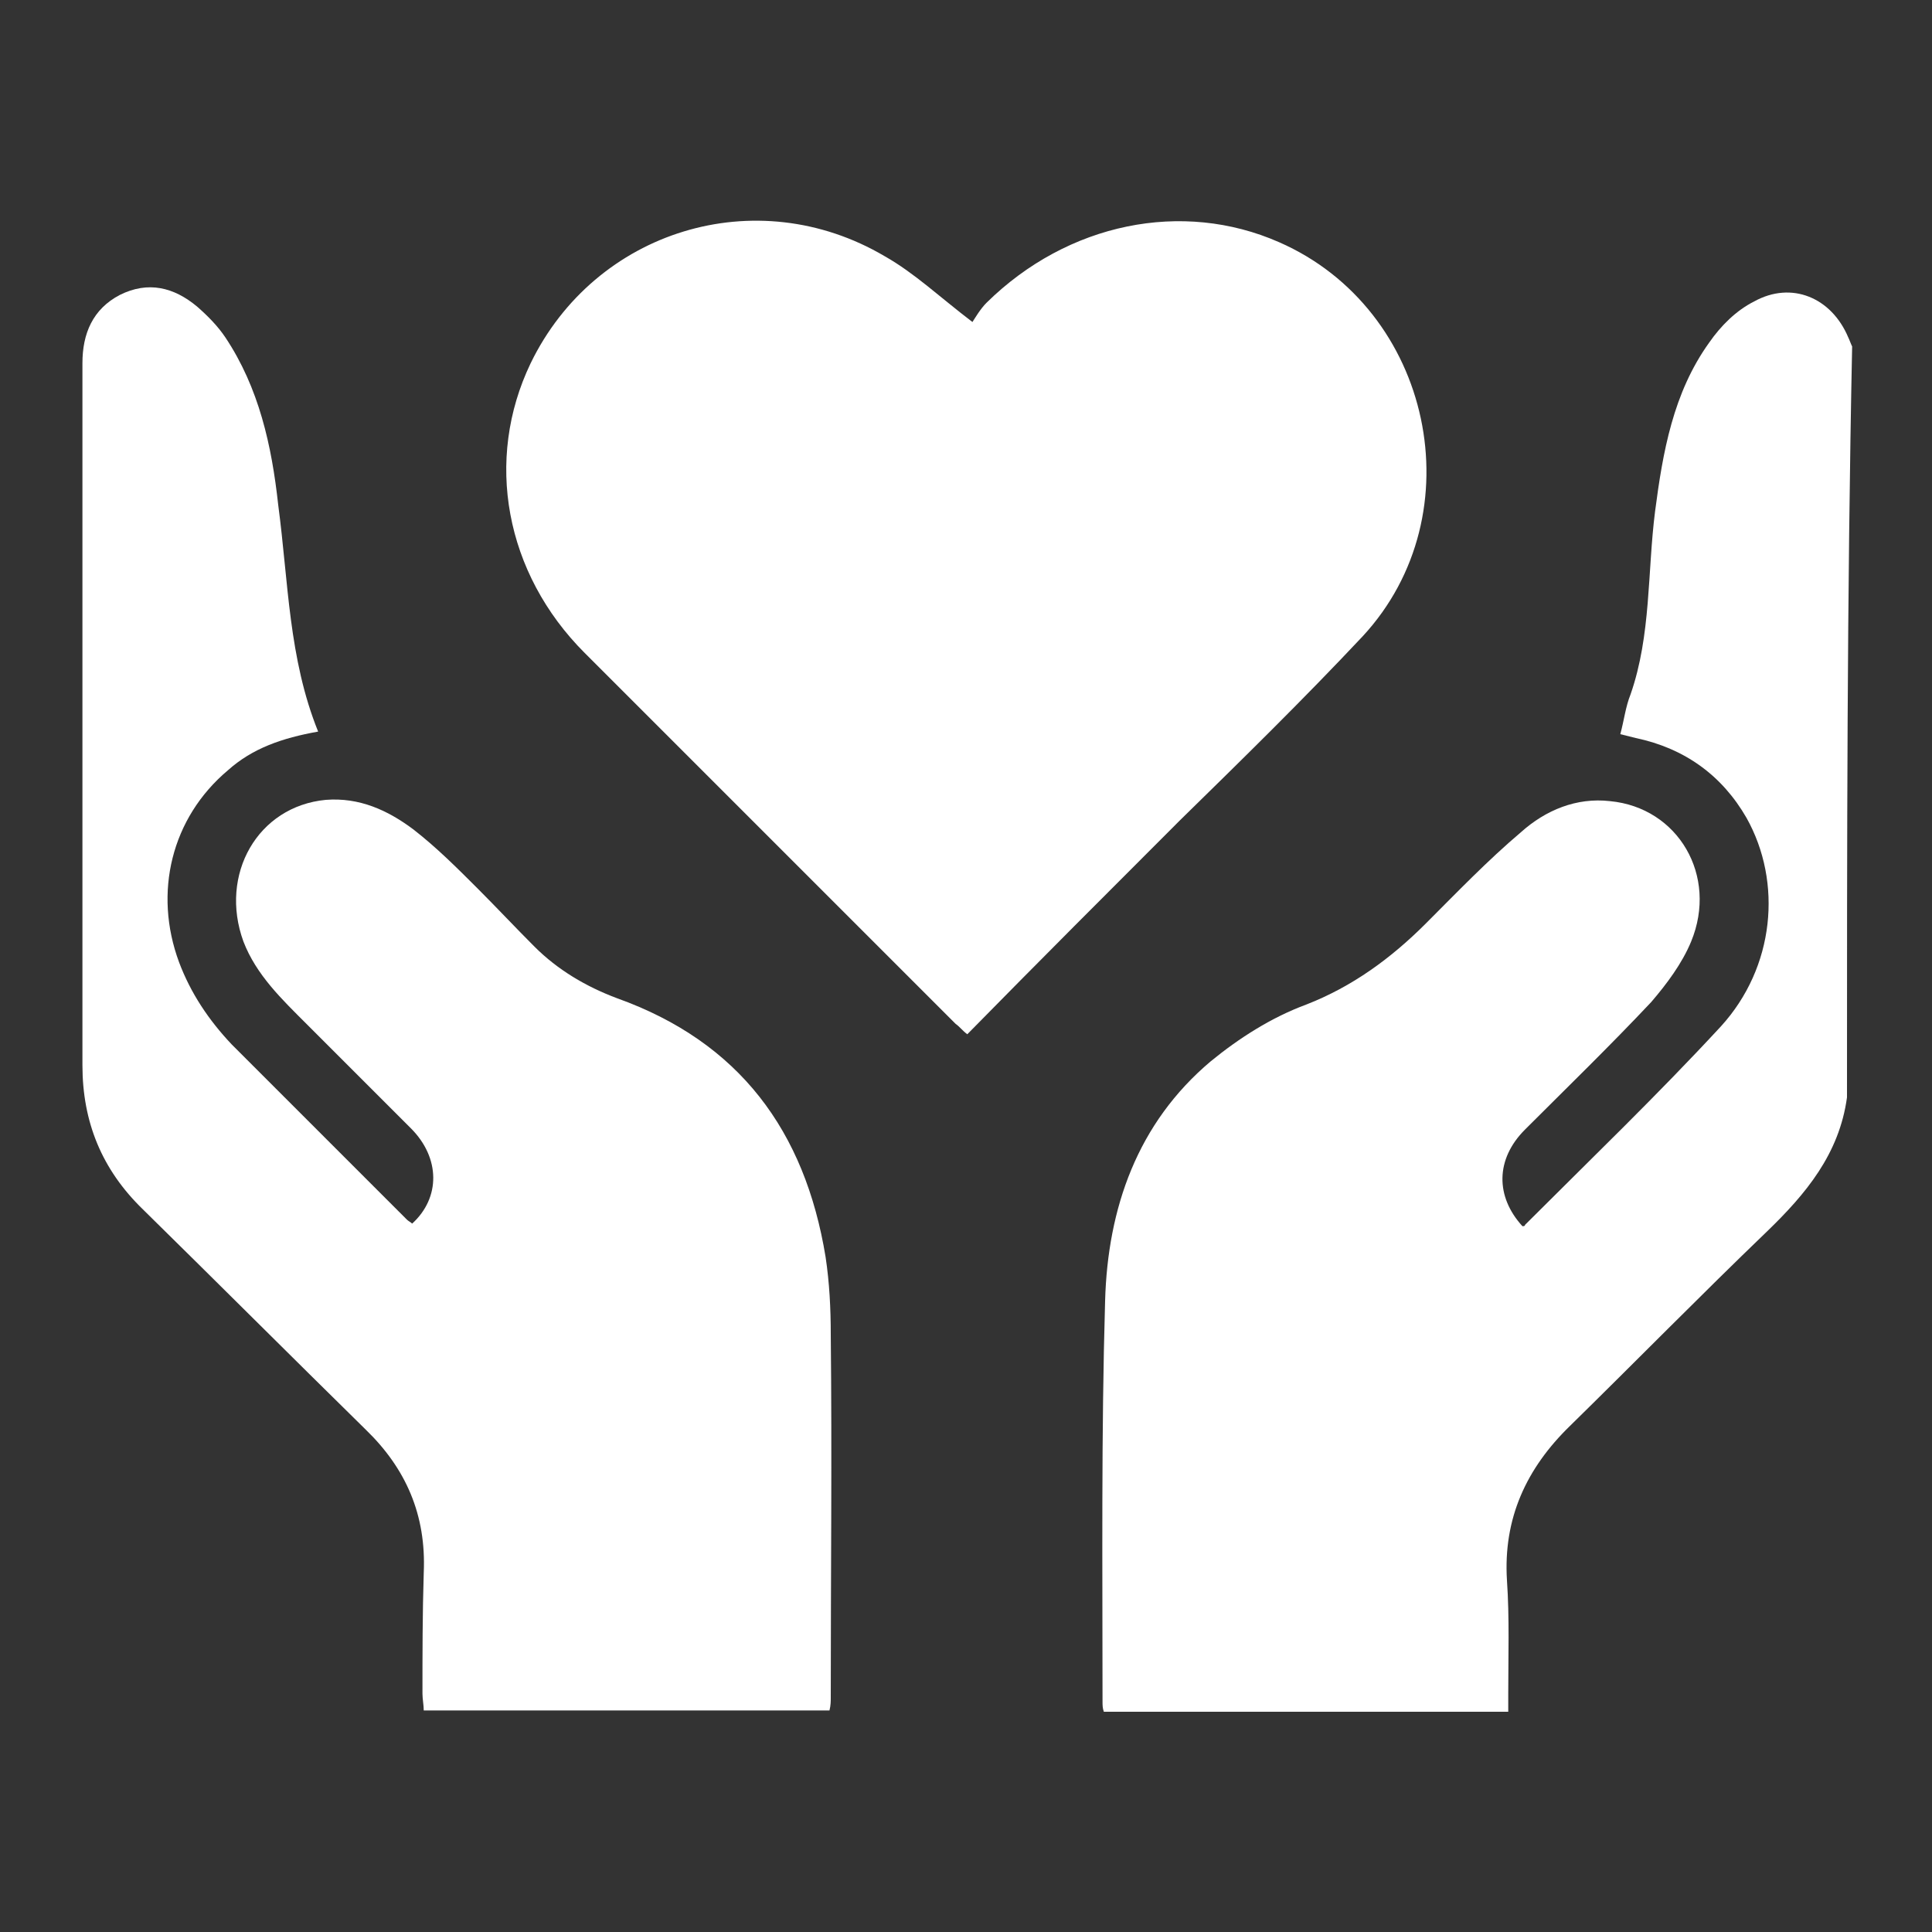
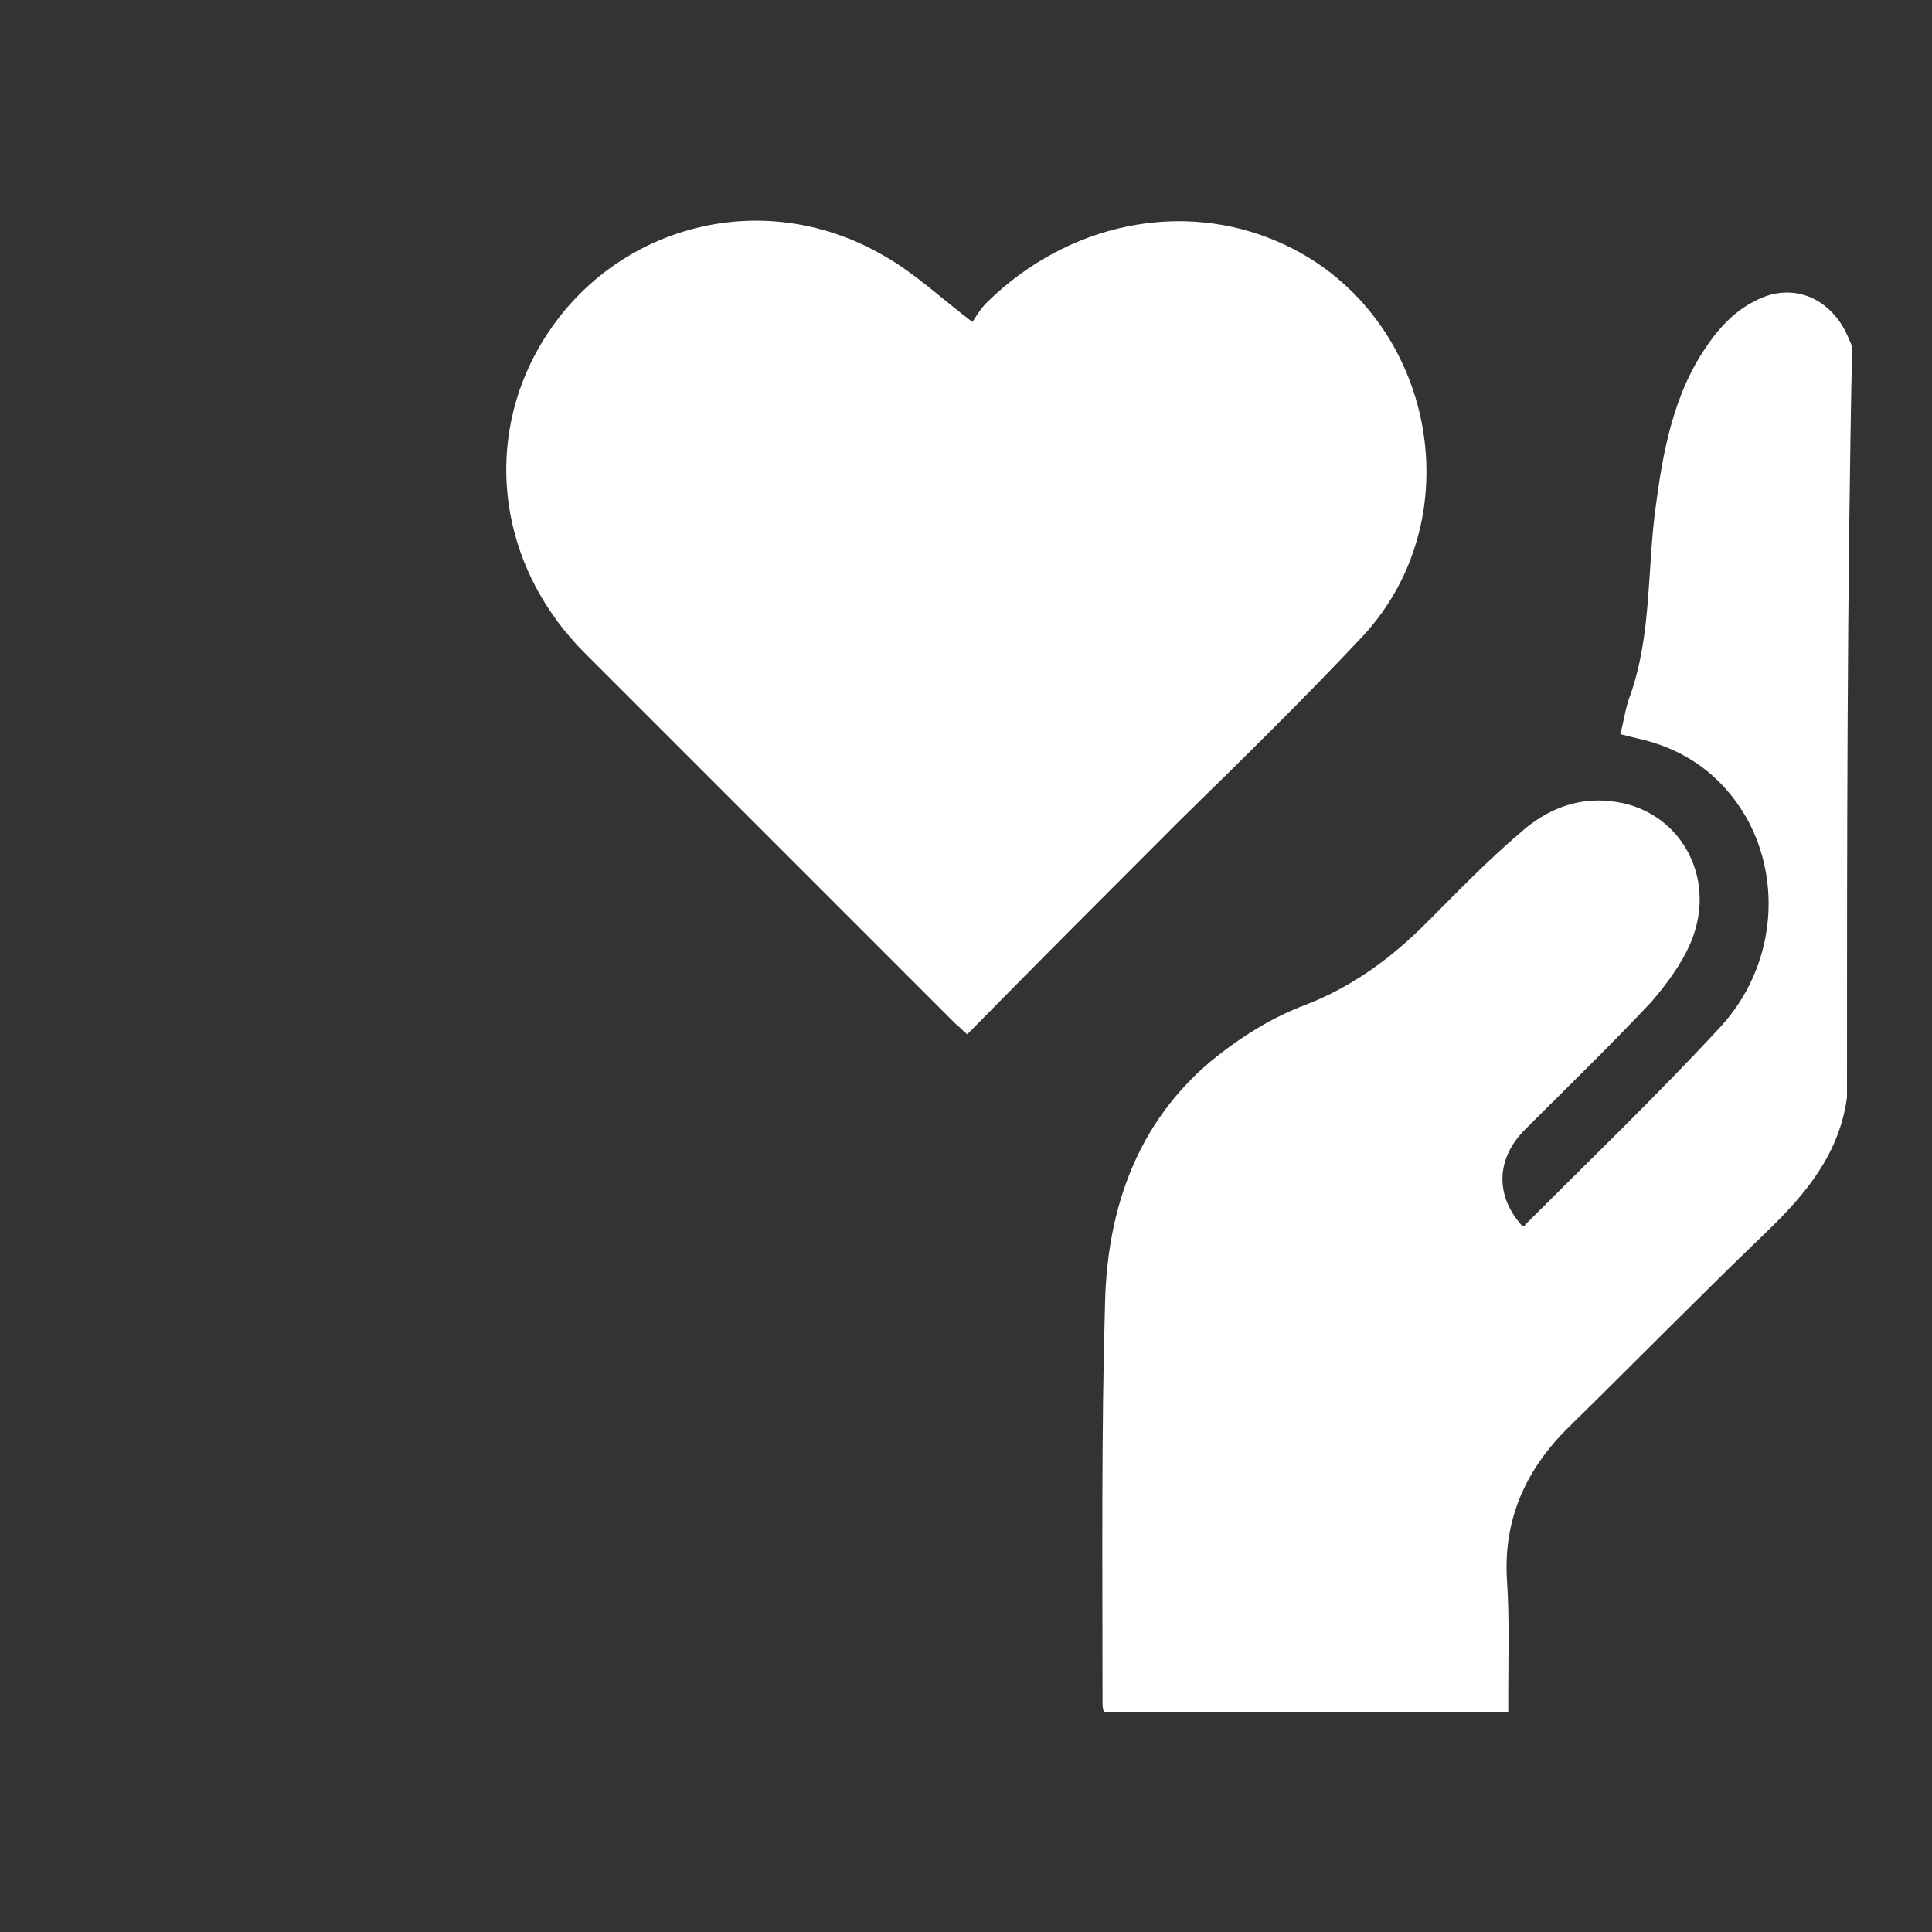
<svg xmlns="http://www.w3.org/2000/svg" version="1.1" id="Layer_1" x="0px" y="0px" viewBox="0 0 150 150" style="enable-background:new 0 0 150 150;" xml:space="preserve">
  <rect x="0" y="0" width="150" height="150" fill="#333333" stroke="none" />
  <style type="text/css">
	.st0{fill:#FFFFFF;}
</style>
  <g>
    <path class="st0" d="M331.3,60.9c-2.9-1.5-4-3.5-3-5.9c0.3-0.7,0.9-1.4,1.4-2c9.7-9.3,19.5-18.5,29.3-27.8c0.4-0.4,1.2-0.7,1.8-0.7   c5.2-0.1,10.4-0.1,15.6,0c0.6,0,1.4,0.3,1.8,0.7c9.8,9.3,19.6,18.6,29.4,27.9c2.8,2.7,2.1,5.9-1.7,7.8c-0.6,0-1.3,0-1.9,0   c-1-0.7-2.1-1.3-3-2.1c-8.8-8.3-17.5-16.6-26.2-24.9c-0.5-0.5-1-0.9-1.7-1.6c0,0.8,0,1.3,0,1.8c0,5.8,0,11.7,0,17.5   c0,0.7,0,1.4-0.2,2.1c-0.6,2.7-3.6,4.1-6.1,2.8c-1.8-0.9-2.5-2.5-2.4-4.5c0-6,0-12.1,0-18.1c0-0.5,0-0.9-0.1-1.6   c-0.5,0.5-0.8,0.8-1.1,1c-8.9,8.4-17.8,16.9-26.7,25.3c-0.9,0.9-2.1,1.5-3.1,2.2C332.6,60.9,332,60.9,331.3,60.9z" />
    <path class="st0" d="M314.9,18.2c0-28.5,0-56.8,0-85.3c35.9,0,71.7,0,107.5,0c0,28.4,0,56.8,0,85.3   C386.6,18.2,350.9,18.2,314.9,18.2z" />
    <path class="st0" d="M368.7-73c-17.7,0-35.5,0-53.2,0c-1,0-2.1-0.1-3-0.5c-1.8-0.8-2.7-2.8-2.3-4.8c0.4-1.8,2.1-3.3,3.9-3.4   c0.3,0,0.6,0,1,0c35.7,0,71.4,0,107.1,0c3.2,0,5.1,1.9,5,4.7c-0.1,2.1-1.7,3.8-3.8,4c-0.6,0.1-1.2,0-1.8,0   C404-73,386.3-73,368.7-73z" />
  </g>
  <g>
    <path class="st0" d="M618.7,220.9c-0.2,0.5-0.4,1.1-0.6,1.6c-1.3,4-4.9,6.8-9,7c-2.9,0.1-5.7,0-8.6,0.1c-0.7,0-1-0.3-1.1-1   c-0.4-3.8-1-7.6-1.4-11.4c-0.6-4.7-3.8-7.9-8.6-8.2c-0.3,0-0.6,0-0.9,0c-30.3,0-60.7,0-91,0c-2.7,0-5,0.7-7,2.7   c-1.5,1.5-2.3,3.4-2.5,5.5c-0.5,3.8-1,7.6-1.4,11.4c-0.1,0.8-0.4,1.1-1.2,1.1c-2.7,0-5.4,0.1-8.1-0.1c-5.7-0.3-9.9-4.7-9.9-10.4   c0-11.3,0-22.7,0-34c0-4.3,0-8.6,0-12.9c0-6,4.3-10.4,10.4-10.6c0.3,0,0.7,0,1,0c42.9,0,85.7,0,128.6,0c4.2,0,7.6,1.4,9.9,5.1   c0.7,1.1,1,2.4,1.5,3.6C618.7,187.2,618.7,204,618.7,220.9z M574.7,198.6c0-2.6-2-4.6-4.6-4.6c-2.5,0-4.6,2.1-4.6,4.6   c0,2.5,2.1,4.6,4.6,4.6C572.7,203.2,574.7,201.1,574.7,198.6z M583.4,194c-2.5,0-4.6,2.2-4.5,4.7c0.1,2.5,2.2,4.6,4.7,4.5   c2.5,0,4.5-2.1,4.5-4.7C588,195.9,585.9,193.9,583.4,194z" />
    <path class="st0" d="M590.6,229.5c-31.9,0-63.5,0-95.2,0c0.5-3.9,1-7.8,1.5-11.7c30.8,0,61.5,0,92.3,0   C589.6,221.7,590.1,225.5,590.6,229.5z" />
    <path class="st0" d="M542.9,126.6c6.9,0,13.6,1.2,19.6,5c1.2,0.8,2.1,1.8,2.3,3.2c0.3,1.8-0.3,3.3-1.8,4.4c-1.5,1-3.2,1.1-4.7,0.2   c-7.8-4.8-16.1-5-24.6-2.8c-1.9,0.5-3.7,1.4-5.3,2.4c-2.4,1.4-5,1.2-6.4-0.9c-1.5-2.1-0.9-4.8,1.4-6.4c4.8-3.3,10.2-4.7,16-5.2   C540.5,126.5,541.7,126.6,542.9,126.6z" />
    <path class="st0" d="M543.1,142.5c4.3,0,8.4,0.9,12.1,3.5c1.6,1.2,2.1,2.8,1.7,4.7c-0.4,1.9-1.7,3.1-3.6,3.2   c-1,0.1-2.2-0.3-3.2-0.7c-4.8-2.5-9.5-2.6-14.2,0.1c-2.2,1.3-4.8,0.8-6.1-1.2c-1.4-2-0.8-4.7,1.3-6.2   C534.6,143.3,538.6,142.5,543.1,142.5z" />
  </g>
  <g>
    <path class="st0" d="M599.3-261c-2.1,6.3-4.2,12.5-6.3,18.8c-2.3,6.8-4.5,13.5-6.8,20.3c-1.3,3.9-3.6,5.6-7.7,5.6   c-9.5,0-18.9,0-28.4,0c-3.7,0-6.7-2.6-7.1-6c-0.5-3.7,1.6-7.1,5.2-8.1c0.9-0.2,1.9-0.3,2.9-0.3c6.9,0,13.8-0.1,20.7,0   c1.8,0,2.4-0.6,2.9-2.2c6.3-19.1,12.7-38.2,19-57.3c1.5-4.4,4.9-6.7,8.9-5.7c2.9,0.7,4.7,2.6,5.4,5.5c2.5,11.1,5,22.2,7.4,33.3   c5.3,23.6,10.5,47.2,15.9,71.4c0.4-1,0.6-1.5,0.8-2c4.2-12.5,8.3-25,12.5-37.5c1.3-4,3.6-5.6,7.8-5.6c9.4,0,18.8,0,28.2,0   c3.5,0,6.3,2.2,7.1,5.5c0.8,3.1-0.6,6.5-3.5,8c-1.3,0.6-2.8,0.9-4.2,1c-7,0.1-14,0.1-21.1,0c-1.5,0-2.2,0.4-2.7,1.9   c-6.3,19.2-12.7,38.3-19.1,57.4c-1,3-2.7,5.2-6,5.8c-4,0.7-7.4-1.6-8.3-5.7c-3-13.1-5.9-26.3-8.8-39.4   c-4.8-21.4-9.5-42.7-14.3-64.1c0-0.2-0.1-0.4-0.2-0.6C599.6-261,599.4-261,599.3-261z" />
  </g>
  <g>
-     <path class="st0" d="M393.7-328.5c2.3,1.2,3.7,3.1,5.1,5.1c10.5,15.7,21.1,31.3,30.5,47.6c5.5,9.4,10.4,19.1,14.3,29.3   c4.8,12.8,3.7,25.3-1.8,37.6c-4.9,10.9-12.7,19.2-23.1,24.9c-9.3,5.1-19.4,7.4-30,6.6c-11.6-0.8-21.9-4.9-30.8-12.3   c-9.2-7.6-15.2-17.3-18.1-28.9c-2.4-9.4-1.8-18.6,1.5-27.7c3.7-10,8.6-19.5,13.9-28.8c9.8-16.9,20.6-33.1,31.5-49.2   c1.2-1.8,2.8-3.3,4.8-4.2C392.4-328.5,393.1-328.5,393.7-328.5z M438.4-227.6c0.2-4-0.9-6.1-3.5-7.3c-2.5-1.2-4.9-1-7.1,0.7   c-1.8,1.4-2.3,3.5-2.5,5.6c-0.5,6-2.5,11.4-5.9,16.3c-2.9,4.1-6.6,7.1-10.8,9.7c-3.3,2.1-4.1,5.8-2.1,9.1c1.9,3.1,5.7,4,9,1.9   c2.2-1.4,4.4-2.8,6.4-4.5C432.2-204.7,437.3-215.8,438.4-227.6z" />
-   </g>
+     </g>
  <g>
    <path class="st0" d="M143.4,85.2c-0.6,4.4-3.2,7.5-6.2,10.4c-5.2,5-10.2,10.1-15.3,15.1c-3.4,3.3-5.2,7.2-4.9,12   c0.2,2.9,0.1,5.9,0.1,8.8c0,0.4,0,0.9,0,1.4c-10.5,0-20.9,0-31.4,0c-0.1-0.3-0.1-0.5-0.1-0.8c0-10.4-0.1-20.8,0.2-31.1   c0.2-7.2,2.5-13.8,8.2-18.6c2.2-1.8,4.7-3.4,7.4-4.4c3.6-1.4,6.6-3.6,9.3-6.3c2.4-2.4,4.8-4.9,7.4-7.1c1.9-1.7,4.3-2.7,6.9-2.4   c5.3,0.5,8.4,5.8,6.3,10.9c-0.7,1.7-1.9,3.3-3.1,4.7c-3.2,3.4-6.5,6.6-9.8,9.9c-2.3,2.3-2.3,5.2-0.2,7.5c0.1,0,0.2,0,0.2-0.1   c5.1-5.1,10.3-10.1,15.2-15.4c4.2-4.6,4.8-11.2,2-16.2c-1.9-3.3-4.8-5.4-8.6-6.2c-0.4-0.1-0.8-0.2-1.2-0.3c0.3-1.1,0.4-2.1,0.8-3.1   c1.6-4.6,1.3-9.5,1.9-14.2c0.6-4.6,1.4-9.2,4.2-13.1c0.9-1.3,2.1-2.5,3.5-3.2c2.9-1.6,6-0.3,7.3,2.8c0.1,0.2,0.2,0.5,0.3,0.7   C143.4,46.2,143.4,65.7,143.4,85.2z" />
-     <path class="st0" d="M24.7,56.8c-2.8,0.5-5.1,1.3-7,3c-4.4,3.7-5.8,9.5-3.8,14.9c0.9,2.4,2.3,4.5,4.1,6.4   c4.5,4.5,9.1,9.1,13.6,13.6c0.1,0.1,0.3,0.2,0.4,0.3c2.2-2,2.2-5.1-0.1-7.4c-2.7-2.7-5.4-5.4-8.1-8.1c-1.9-1.9-3.9-3.8-4.9-6.4   c-1.9-5.2,1.1-10.5,6.4-11c2.6-0.2,4.8,0.8,6.8,2.3c1.8,1.4,3.4,3,5,4.6c1.5,1.5,2.9,3,4.4,4.5c1.8,1.8,4,3.1,6.4,4   c9.5,3.4,14.6,10.3,16.2,20.1c0.3,2,0.4,4,0.4,6c0.1,9.4,0,18.8,0,28.2c0,0.3,0,0.6-0.1,1c-10.5,0-20.9,0-31.5,0   c0-0.4-0.1-0.9-0.1-1.3c0-3.1,0-6.2,0.1-9.4c0.2-4.5-1.4-8.1-4.5-11.1c-5.8-5.7-11.5-11.4-17.3-17.1c-3.2-3.1-4.7-6.8-4.7-11.2   c0-18.2,0-36.3,0-54.5c0-2.3,0.8-4.2,2.9-5.3c2.2-1.1,4.2-0.6,6,0.9c0.8,0.7,1.6,1.5,2.2,2.4c2.6,3.9,3.6,8.4,4.1,13   C22.4,45.2,22.4,51.1,24.7,56.8z" />
    <path class="st0" d="M75.1,80.3c-0.4-0.3-0.6-0.6-0.9-0.8c-9.6-9.6-19.2-19.2-28.8-28.8c-6.2-6.2-7.8-15-4.2-22.5   c5-10.3,17.5-14.2,27.5-8.3c2.3,1.3,4.3,3.2,6.8,5.1c0.2-0.3,0.6-1,1.1-1.5c6.3-6.2,15.2-8,22.7-4.7c11.9,5.2,15.3,21.1,6.5,30.6   c-4.6,4.9-9.4,9.6-14.2,14.3C86.1,69.2,80.6,74.7,75.1,80.3z" />
  </g>
</svg>